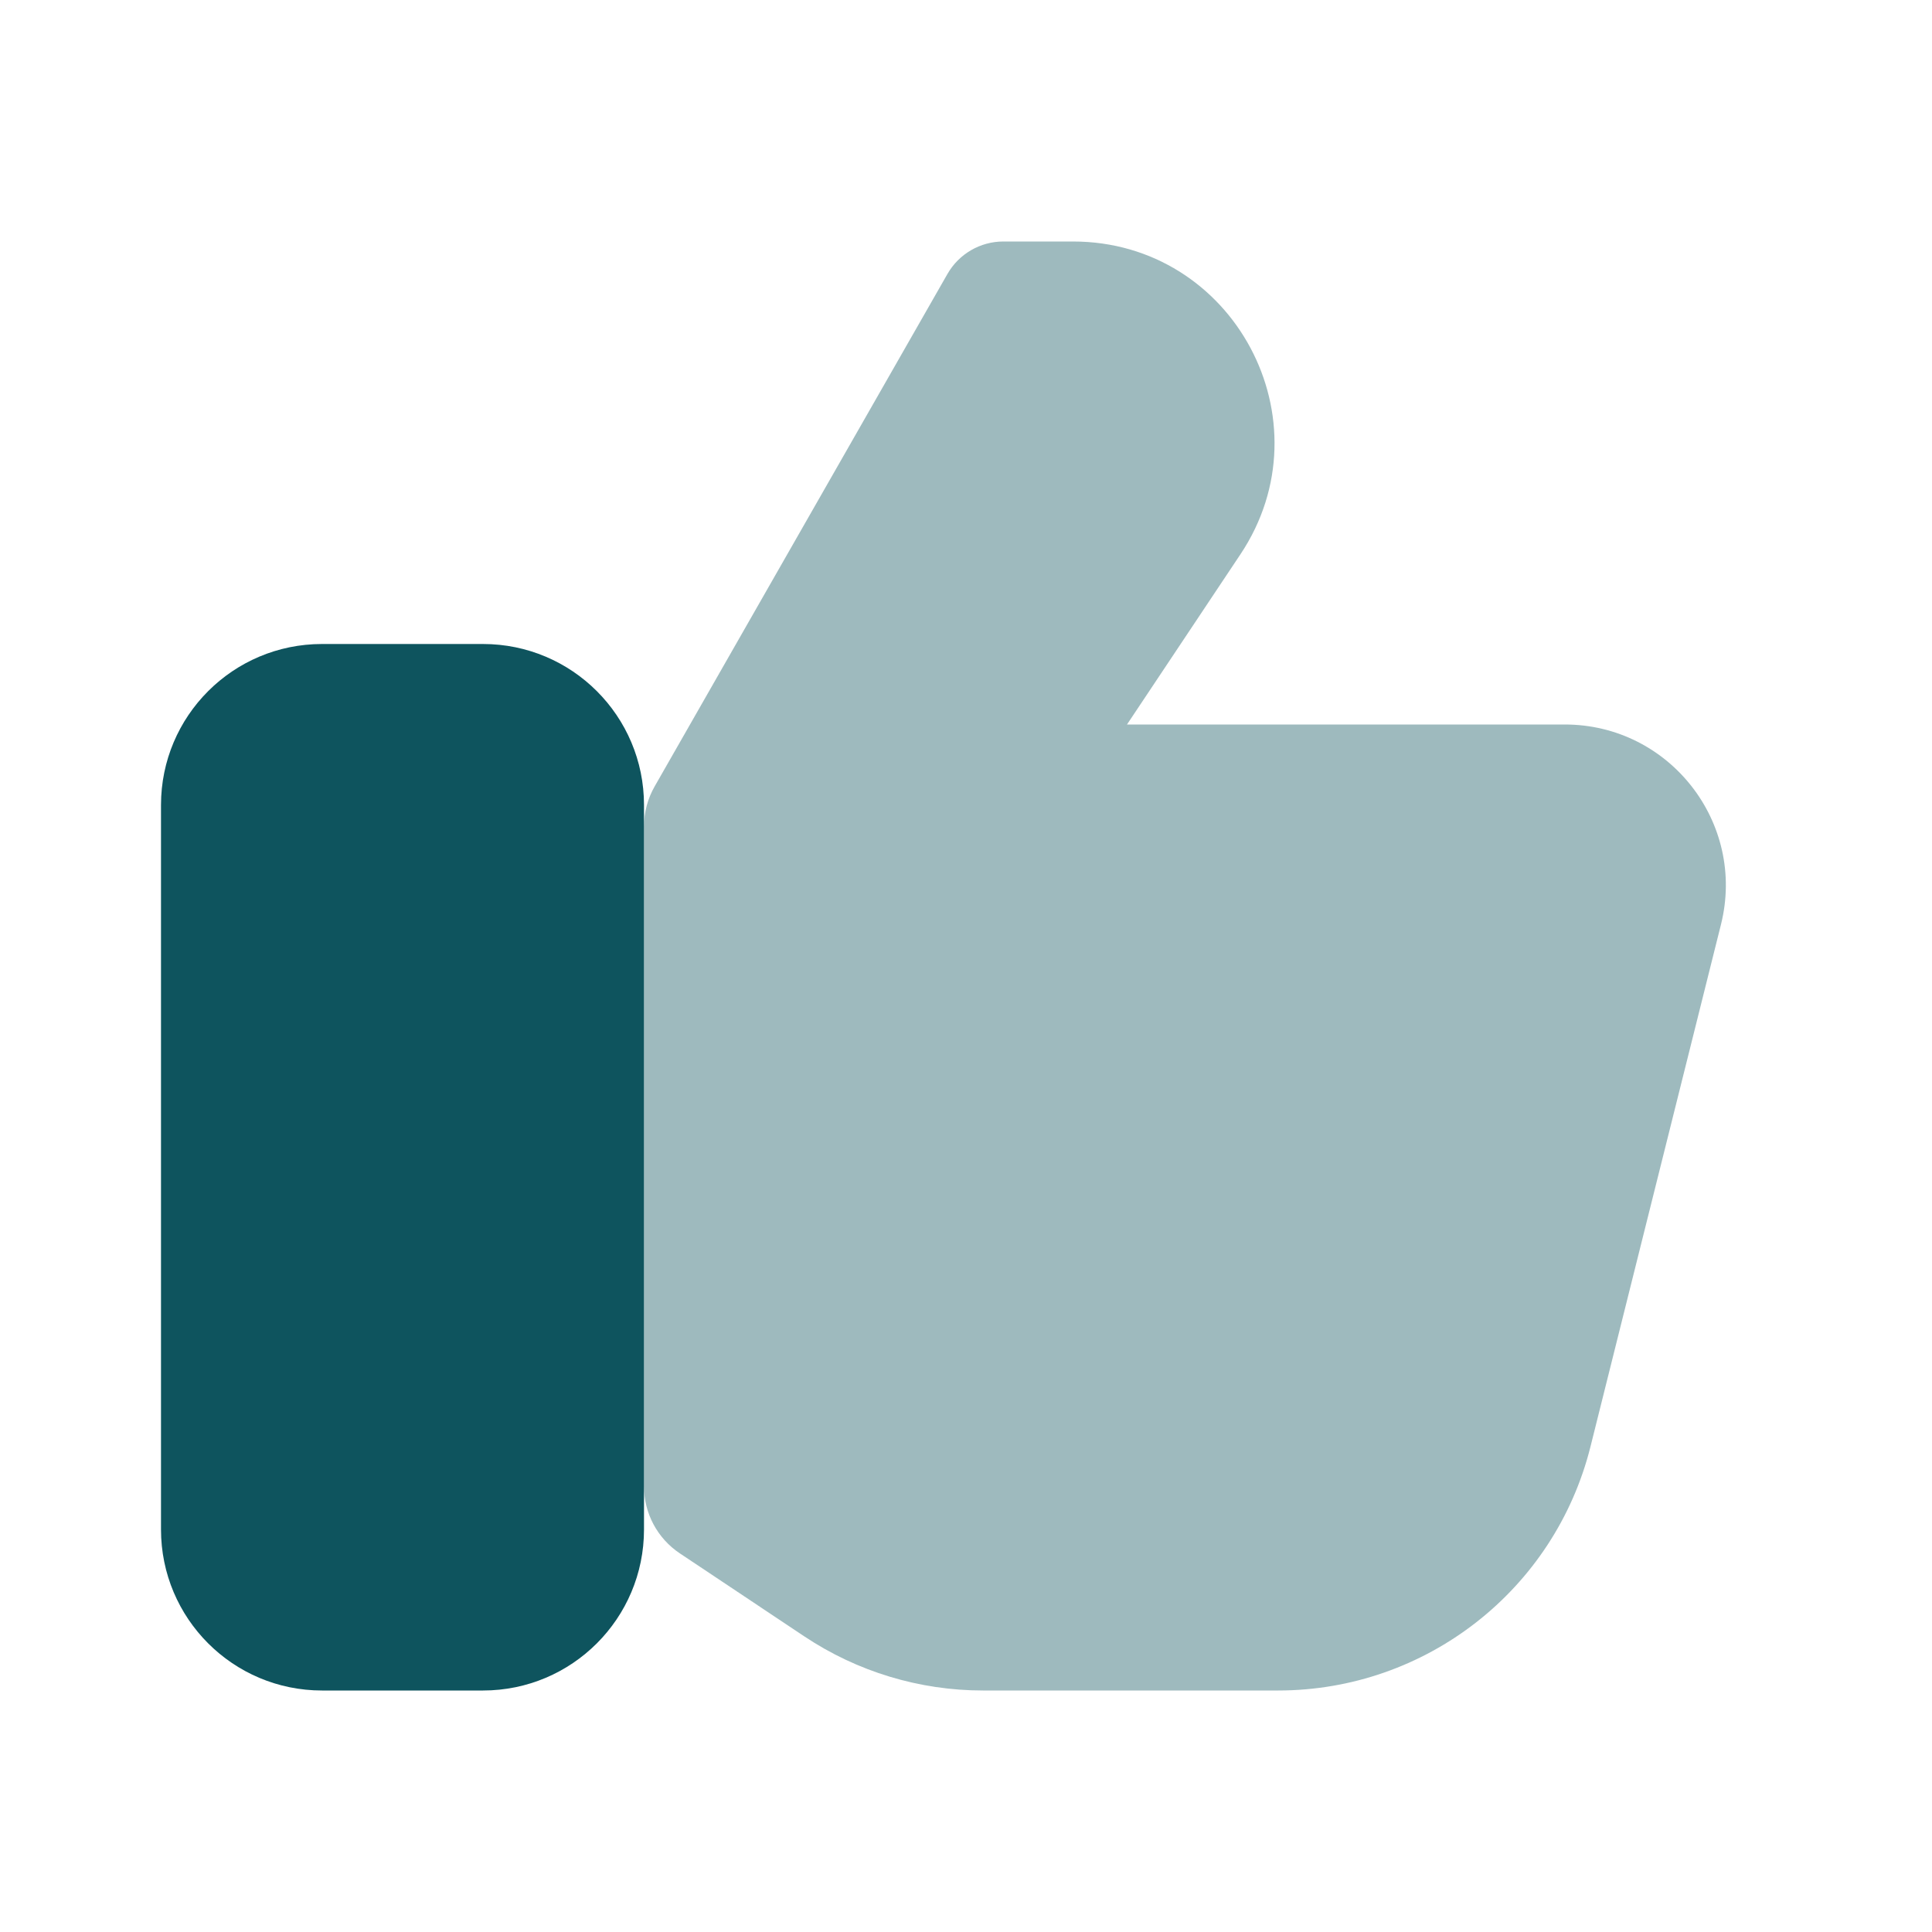
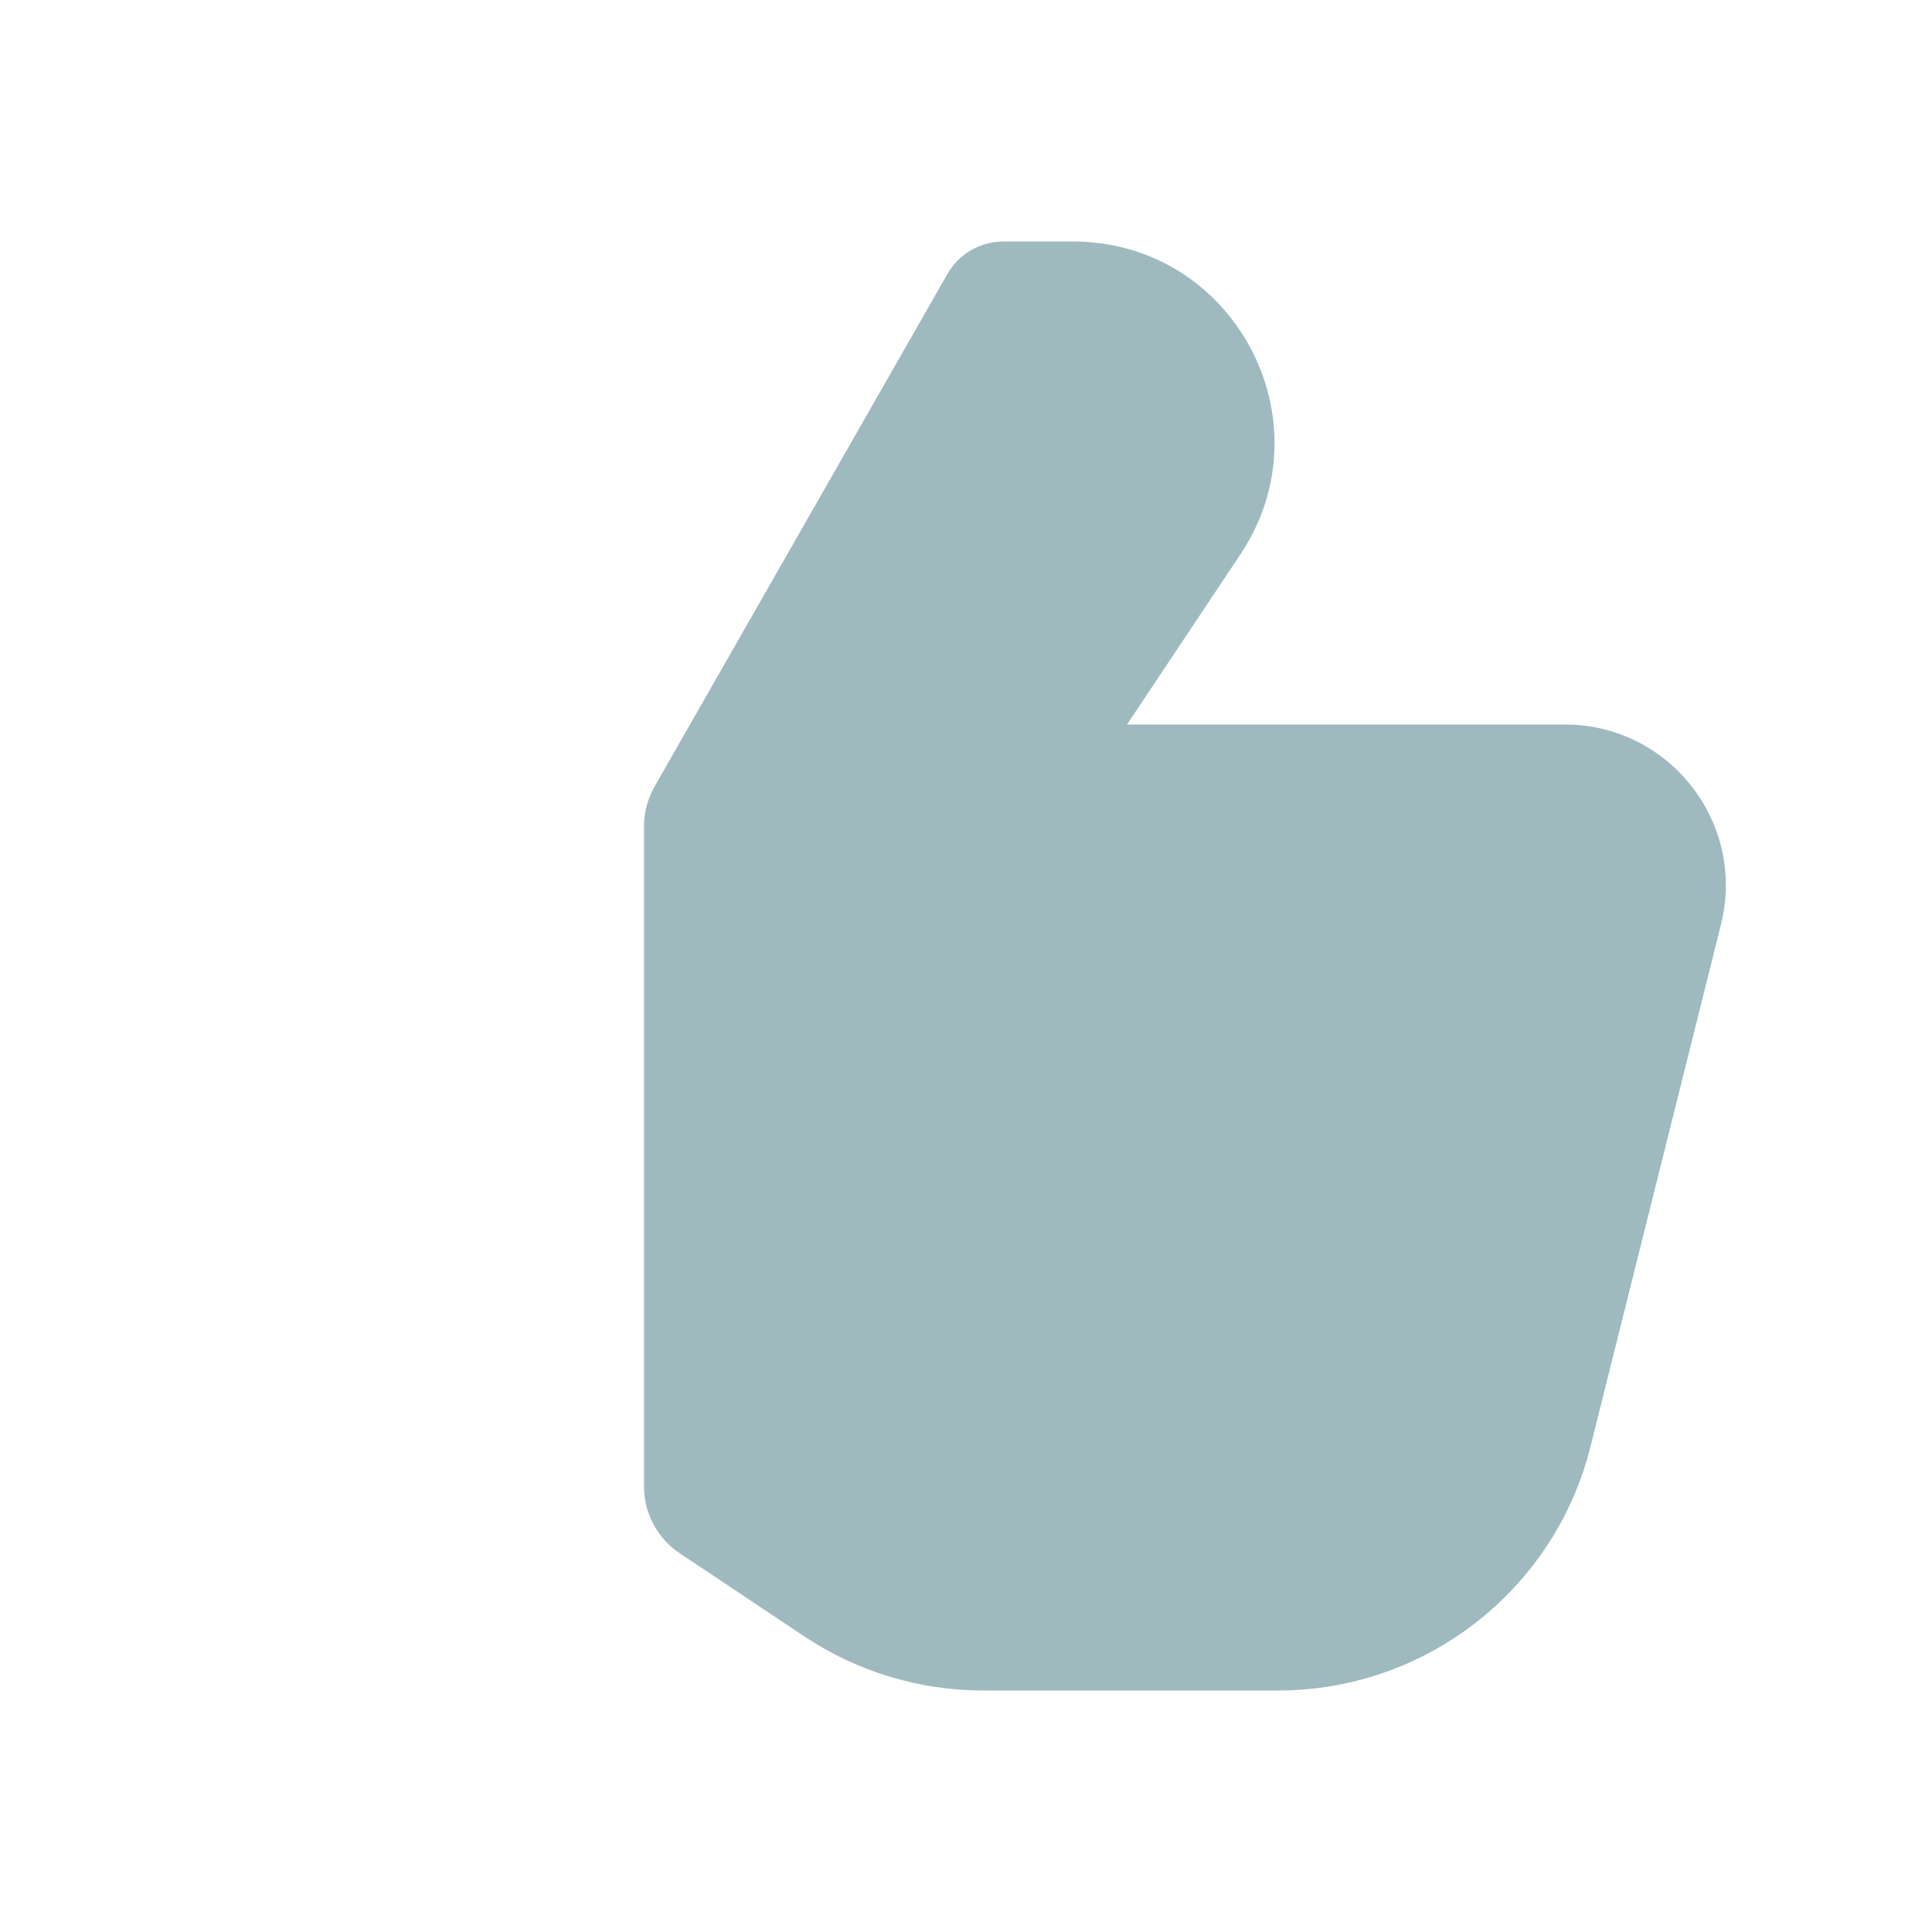
<svg xmlns="http://www.w3.org/2000/svg" width="30" height="30" viewBox="0 0 30 30" fill="none">
-   <path d="M7.5 10H5C3.619 10 2.5 11.119 2.5 12.5V23.75C2.5 25.131 3.619 26.25 5 26.25H7.5C8.881 26.25 10 25.131 10 23.75V12.5C10 11.119 8.881 10 7.5 10Z" fill="#0E545E" />
  <path opacity="0.4" d="M19.846 26.25H15.264C14.277 26.25 13.312 25.958 12.49 25.41L10.557 24.121C10.209 23.889 10 23.499 10 23.081V12.832C10 12.614 10.057 12.401 10.165 12.212L14.712 4.254C14.89 3.942 15.222 3.75 15.58 3.75H16.661C19.157 3.75 20.645 6.532 19.261 8.608L17.5 11.25H24.298C25.924 11.25 27.118 12.778 26.723 14.356L24.697 22.463C24.14 24.689 22.14 26.25 19.846 26.25Z" fill="#0E545E" />
</svg>